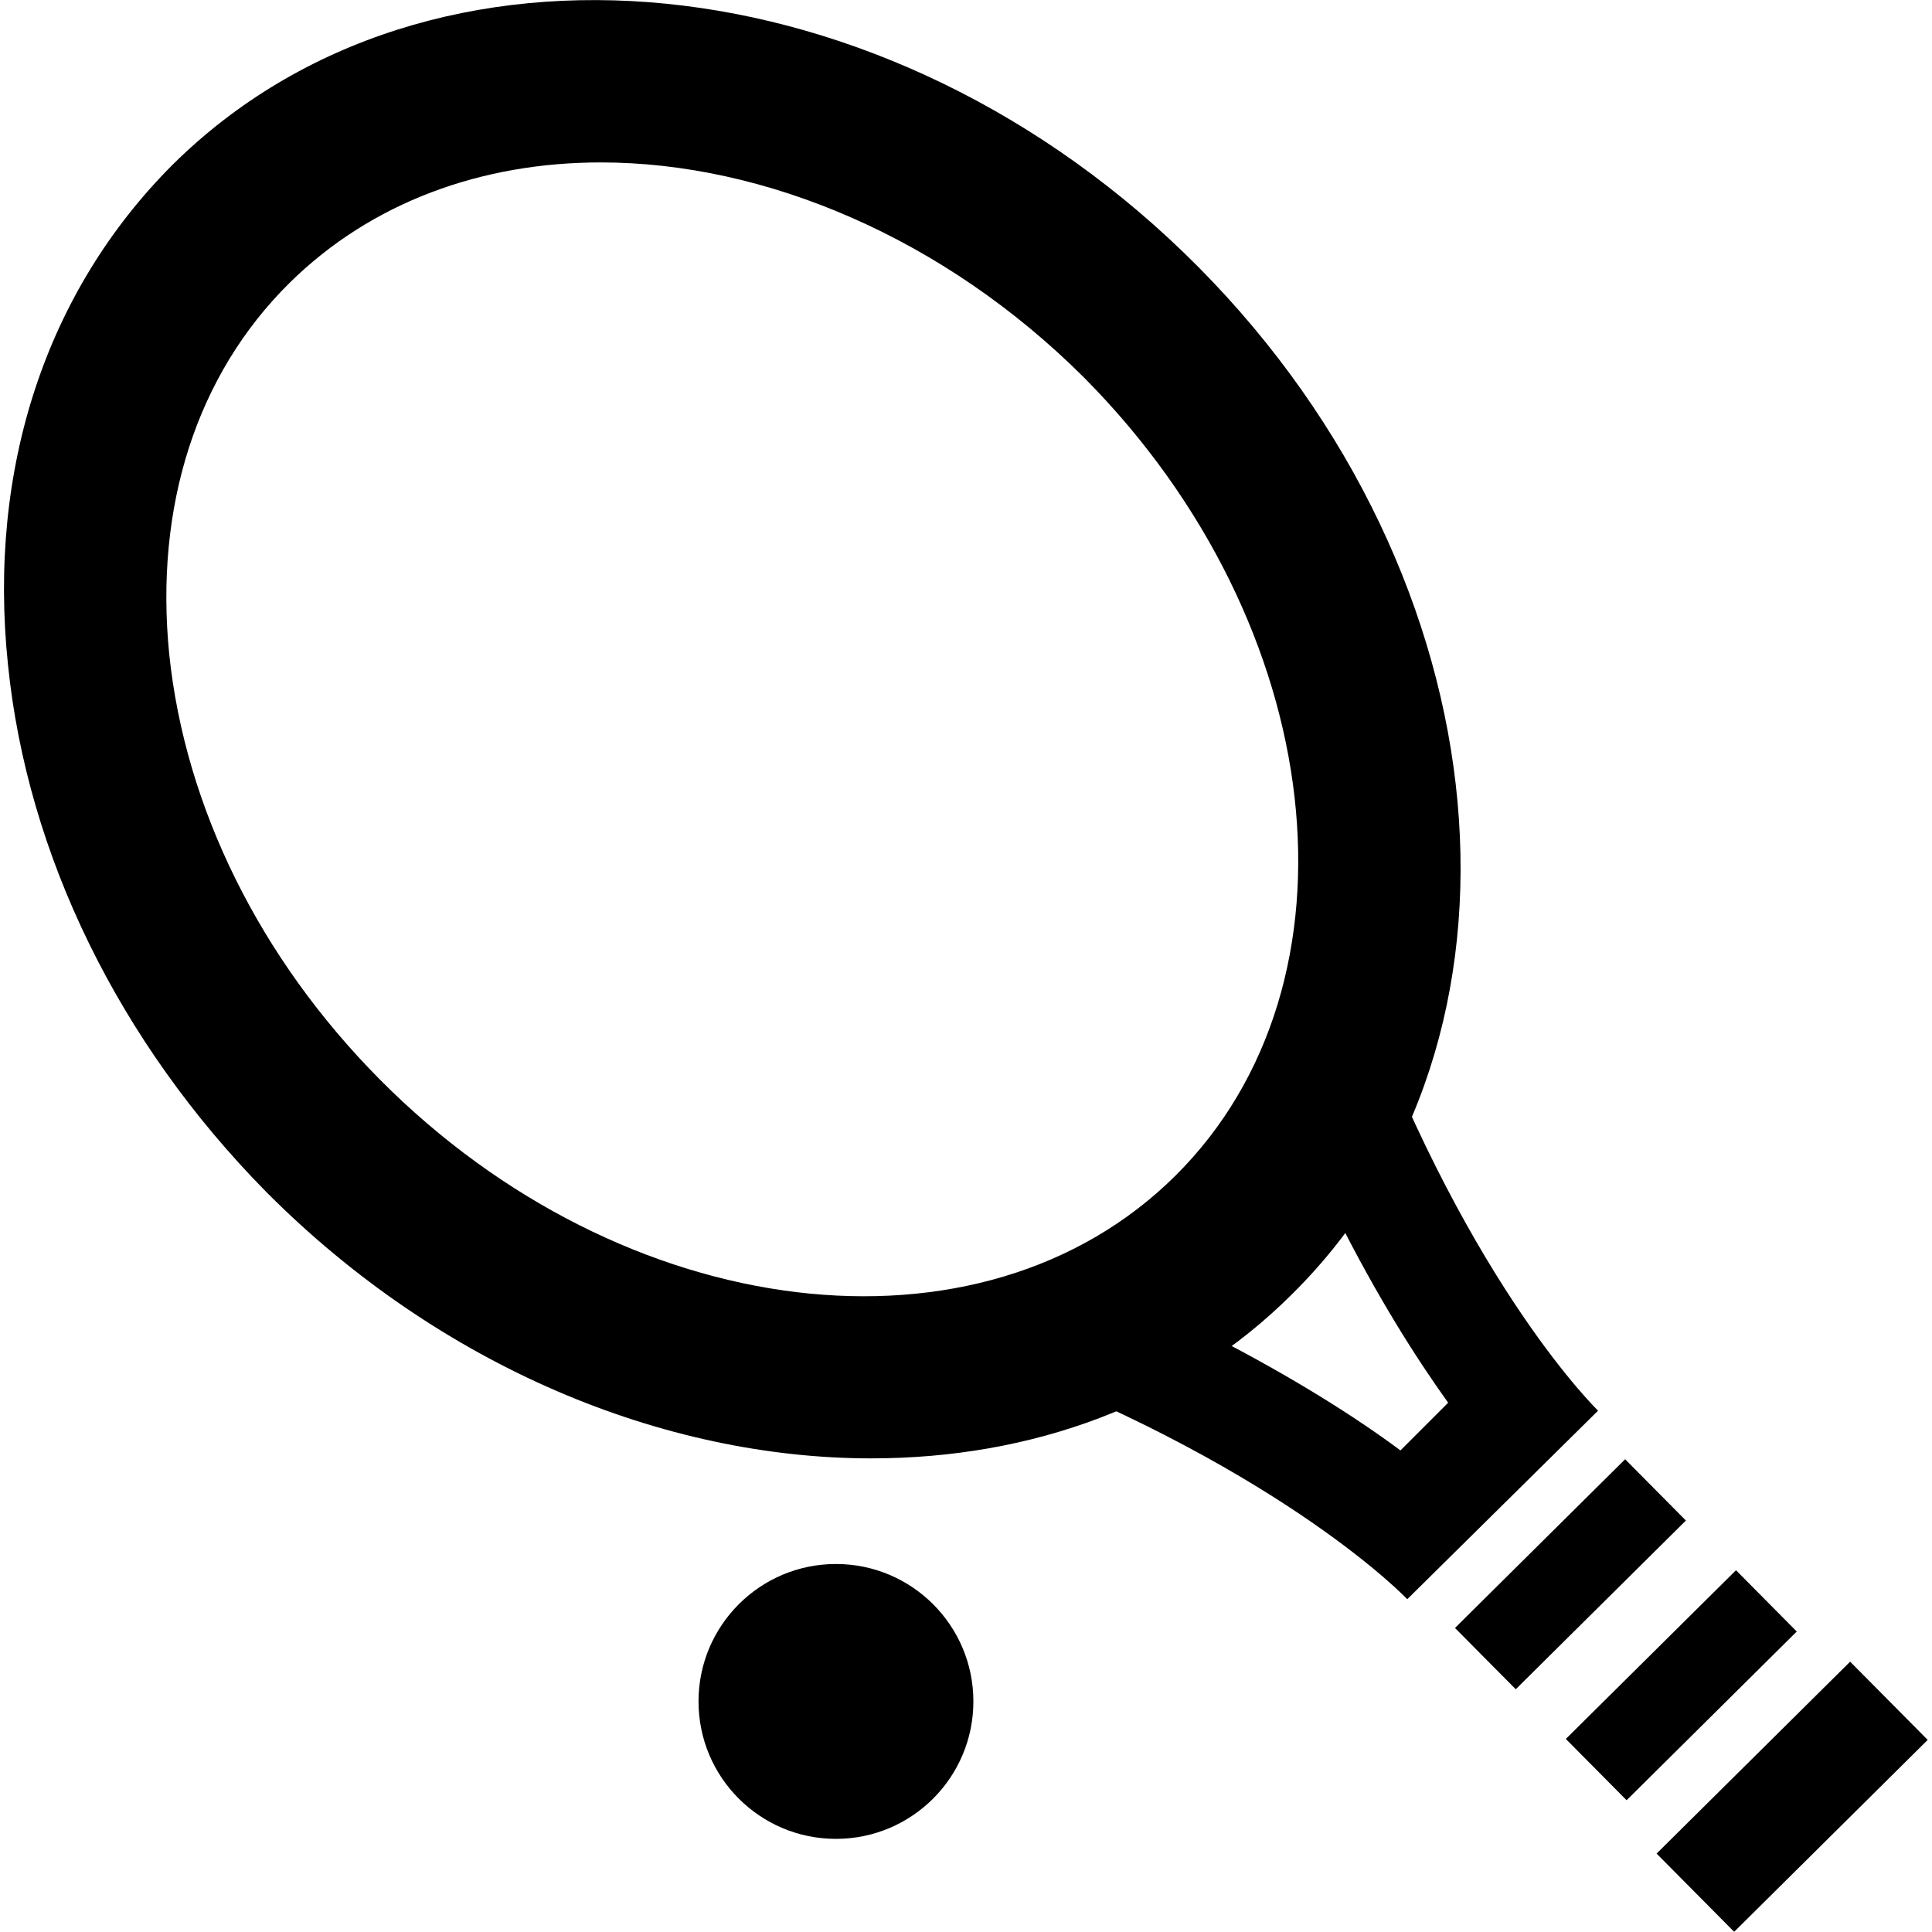
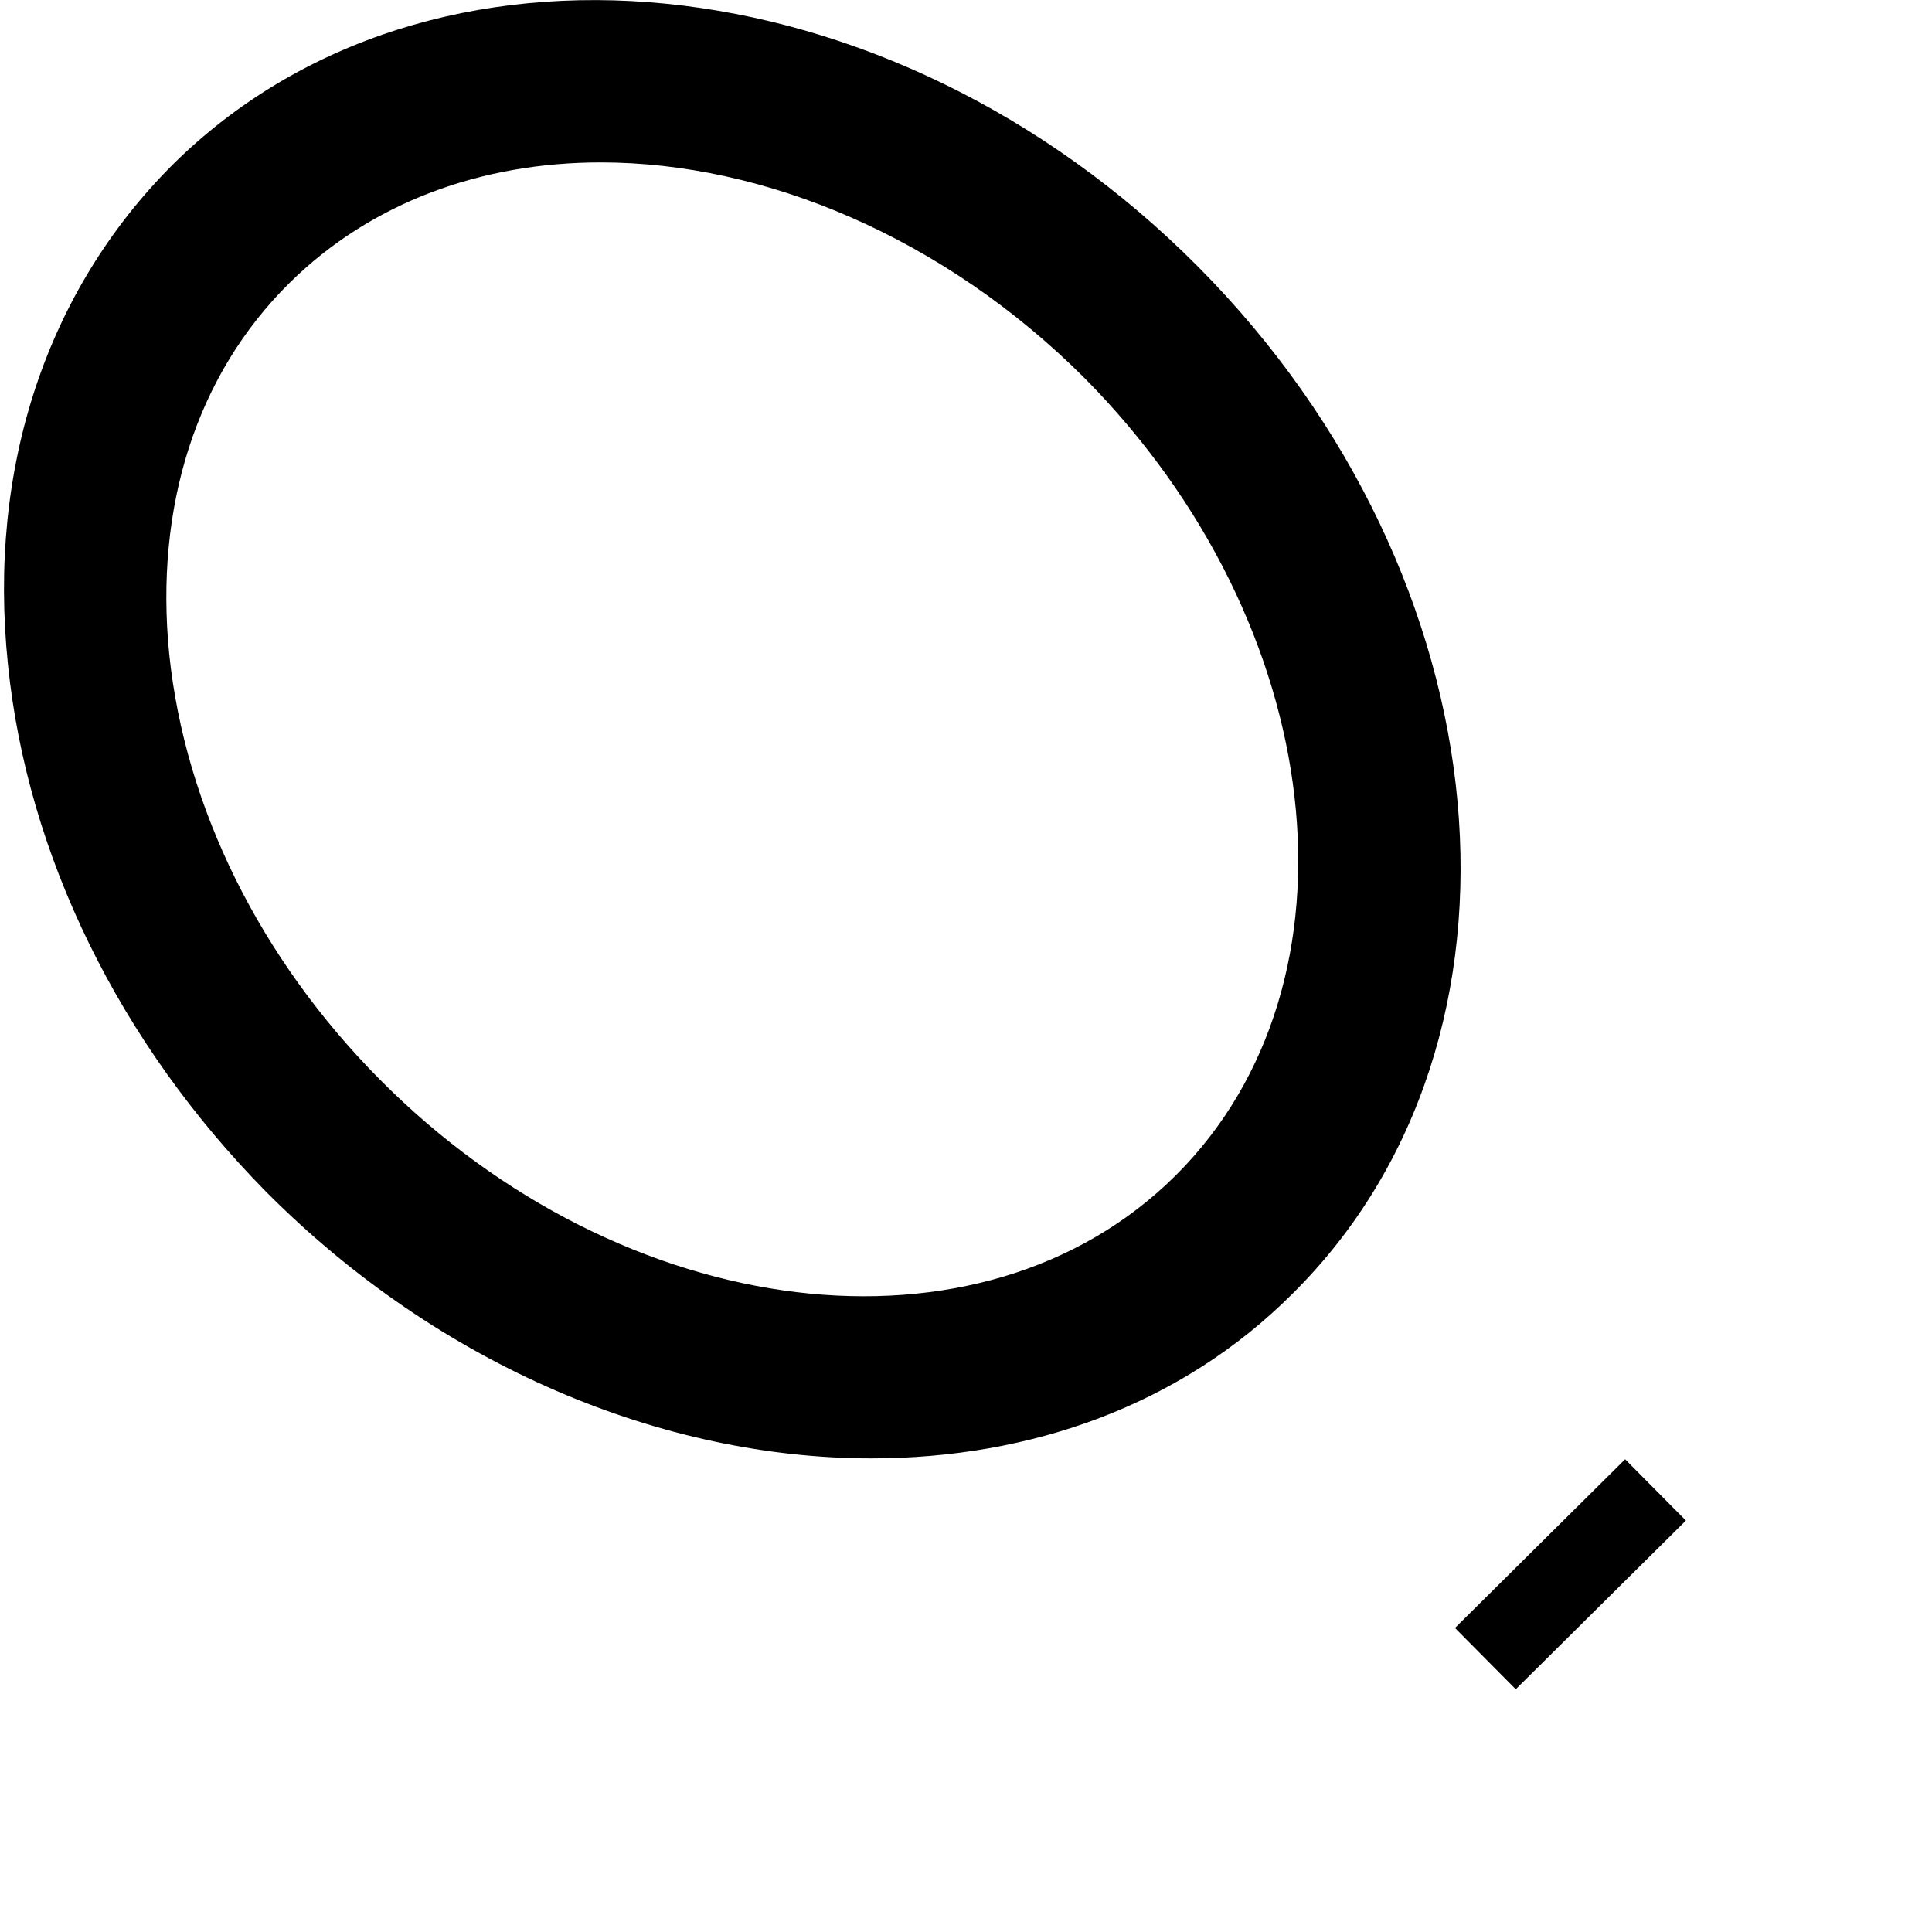
<svg xmlns="http://www.w3.org/2000/svg" version="1.1" id="レイヤー_1" x="0px" y="0px" viewBox="0 0 170.1 170.1" style="enable-background:new 0 0 170.1 170.1;" xml:space="preserve">
  <g>
    <path d="M76.7,128.4c-18.2,0-37.9-8-53.3-23.5C10.5,91.8,2.4,75.3,0.7,58.5c-1.8-17.3,3.4-32.9,14.5-44c22.6-22.4,63.1-18.4,90.3,9l0,0c27.2,27.4,30.9,68,8.3,90.4C104,123.7,90.8,128.4,76.7,128.4z M52.9,14.3c-10.5,0-20.2,3.5-27.4,10.6C17.3,33,13.6,44.6,14.9,57.6c1.4,13.5,8,26.8,18.5,37.4c21.5,21.7,53,25.5,70.1,8.5c17.1-17,13.5-48.5-8-70.2C83.1,20.9,67.3,14.3,52.9,14.3z" />
-     <path d="M117.6,106.9c3.6,7.2,7.1,12.7,9.9,16.6l-2.1,2.1l-2.1,2.1c-3.9-2.9-9.4-6.4-16.6-10.1l5.5-4.3l0.9-0.7l0.7-0.9L117.6,106.9M120.1,88.2l-13.9,17.5l-18.1,14.2c25.3,9.8,35.8,20.9,35.8,20.9l8.4-8.3l8.4-8.3C140.7,124.2,129.6,113.5,120.1,88.2L120.1,88.2z" />
    <rect x="127.7" y="134.8" transform="matrix(0.71 -0.704 0.704 0.71 -57.465 137.525)" width="21.1" height="7.6" />
-     <rect x="137.5" y="144.6" transform="matrix(0.71 -0.704 0.704 0.71 -61.562 147.237)" width="21.1" height="7.6" />
-     <rect x="145.8" y="153.4" transform="matrix(0.71 -0.704 0.704 0.71 -65.659 156.925)" width="24" height="9.7" />
-     <circle cx="73.6" cy="149.8" r="12.1" />
  </g>
</svg>